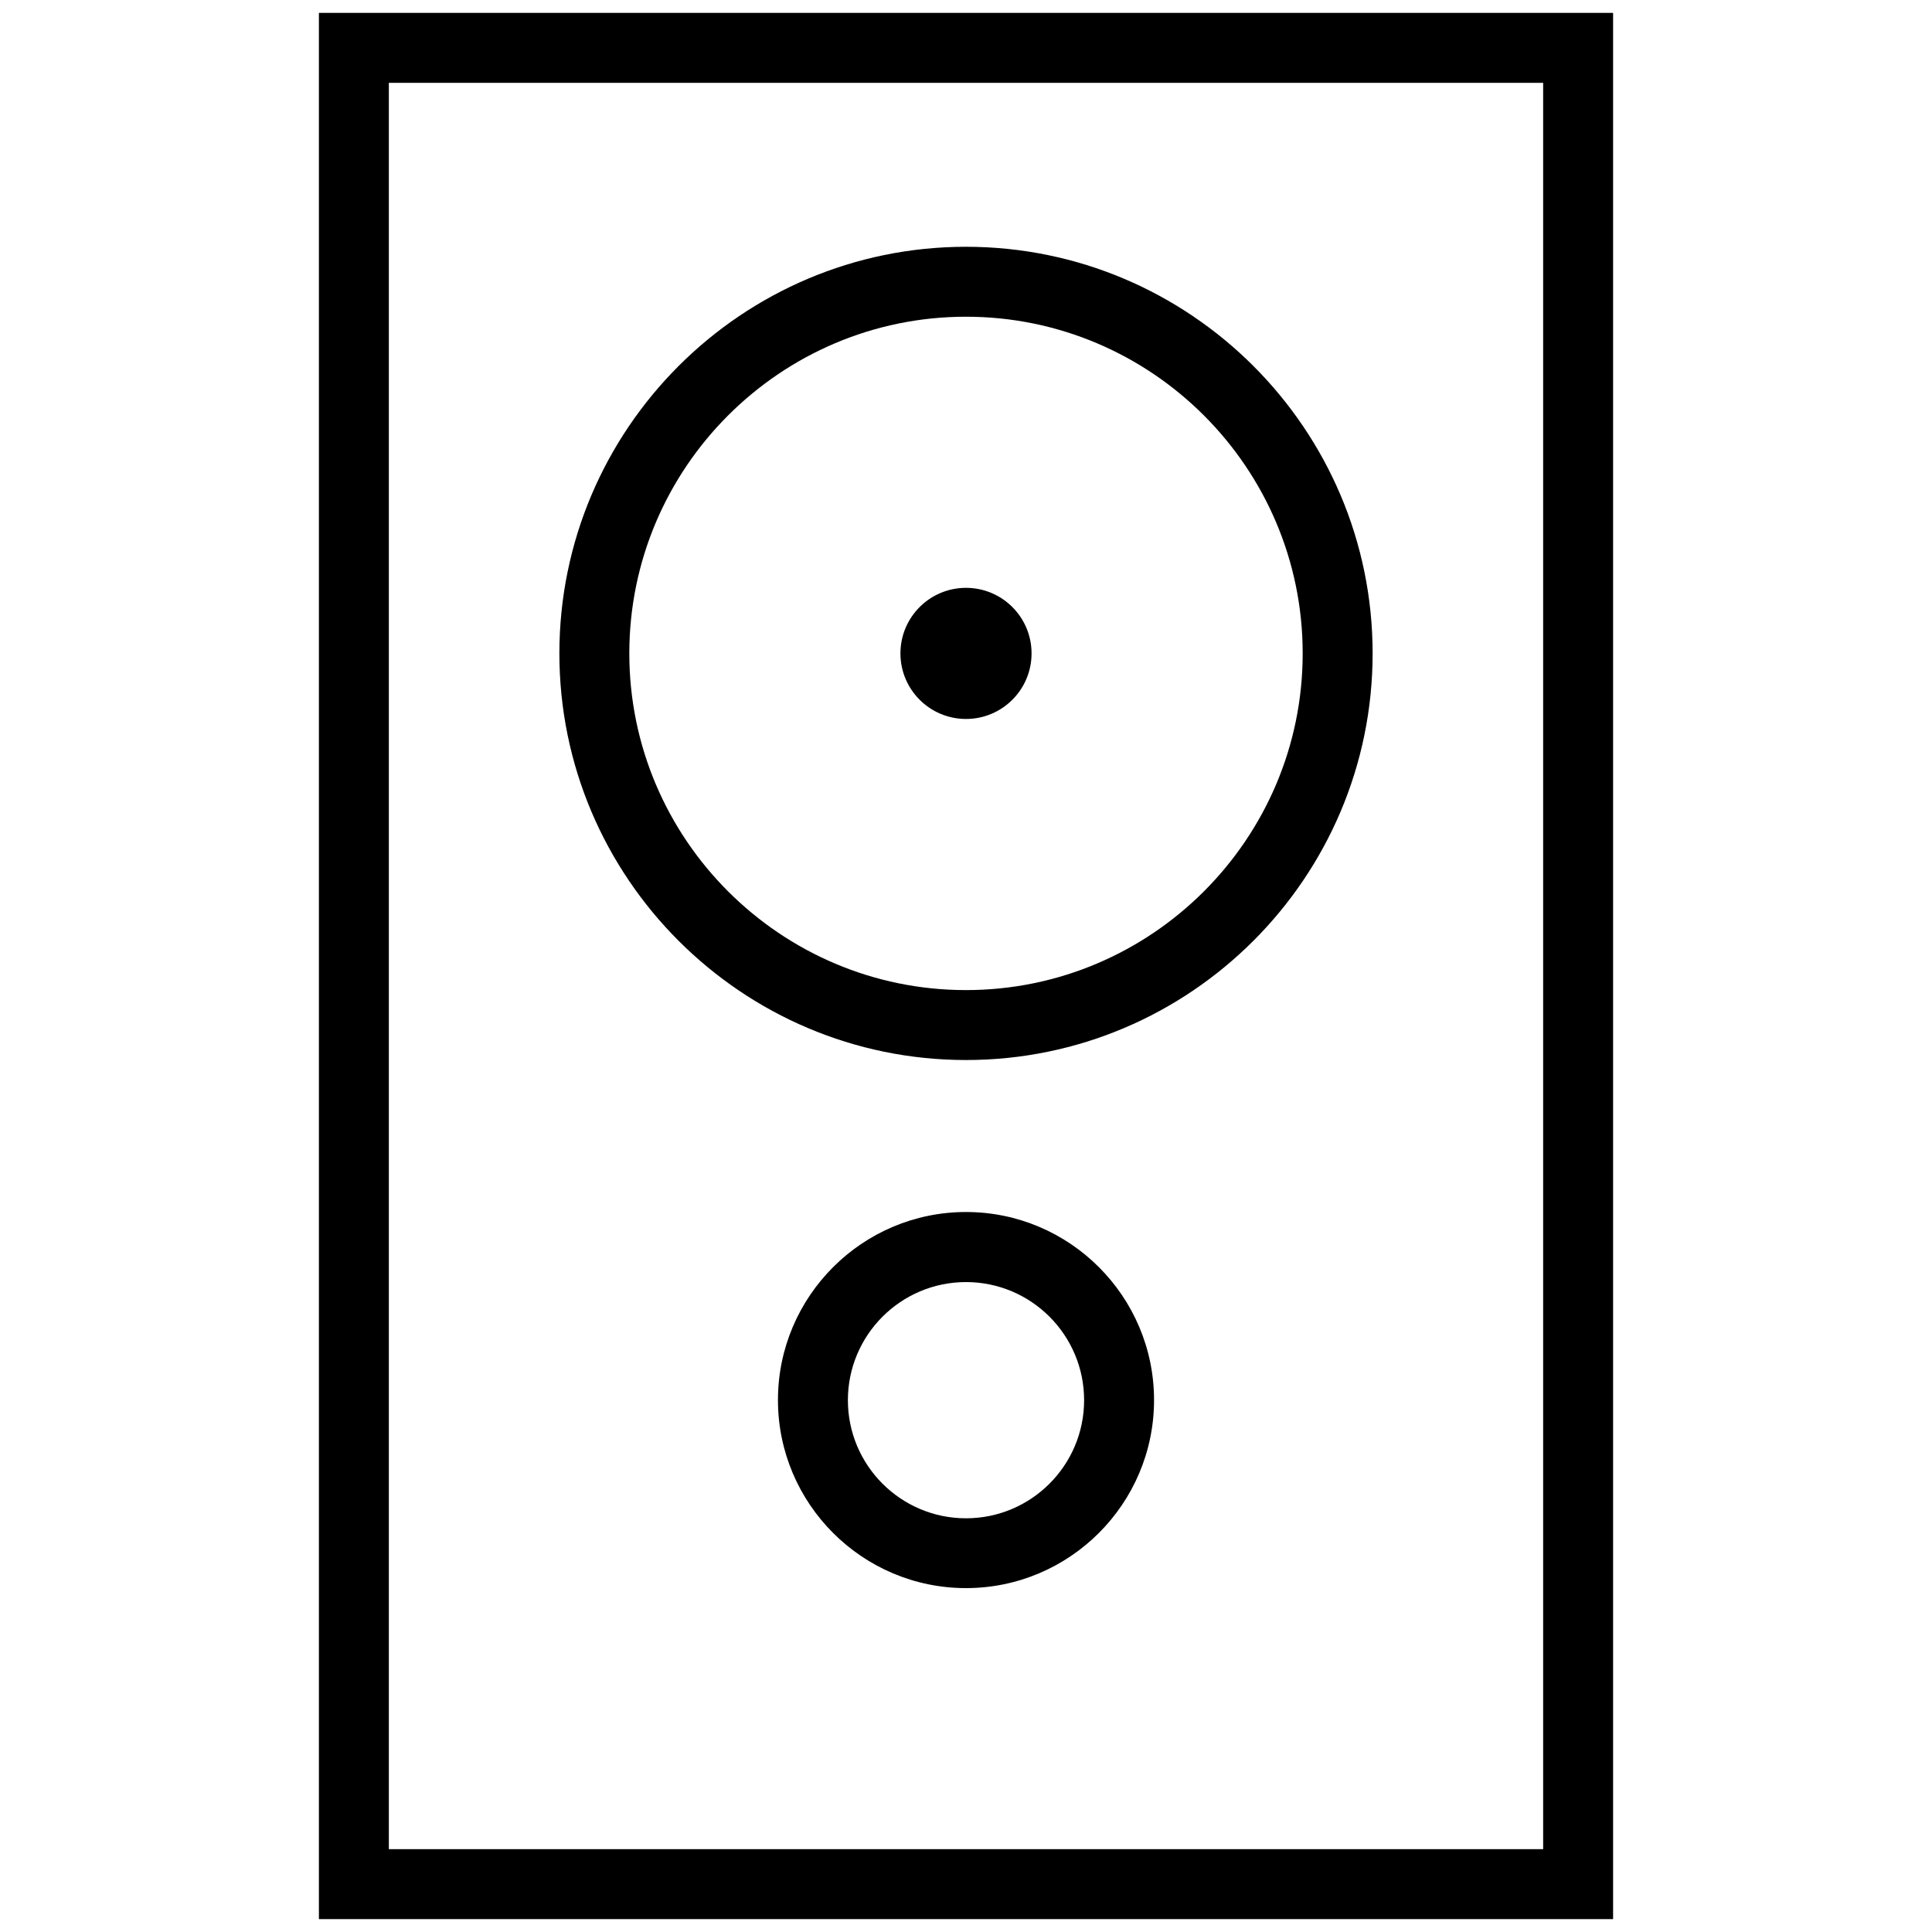
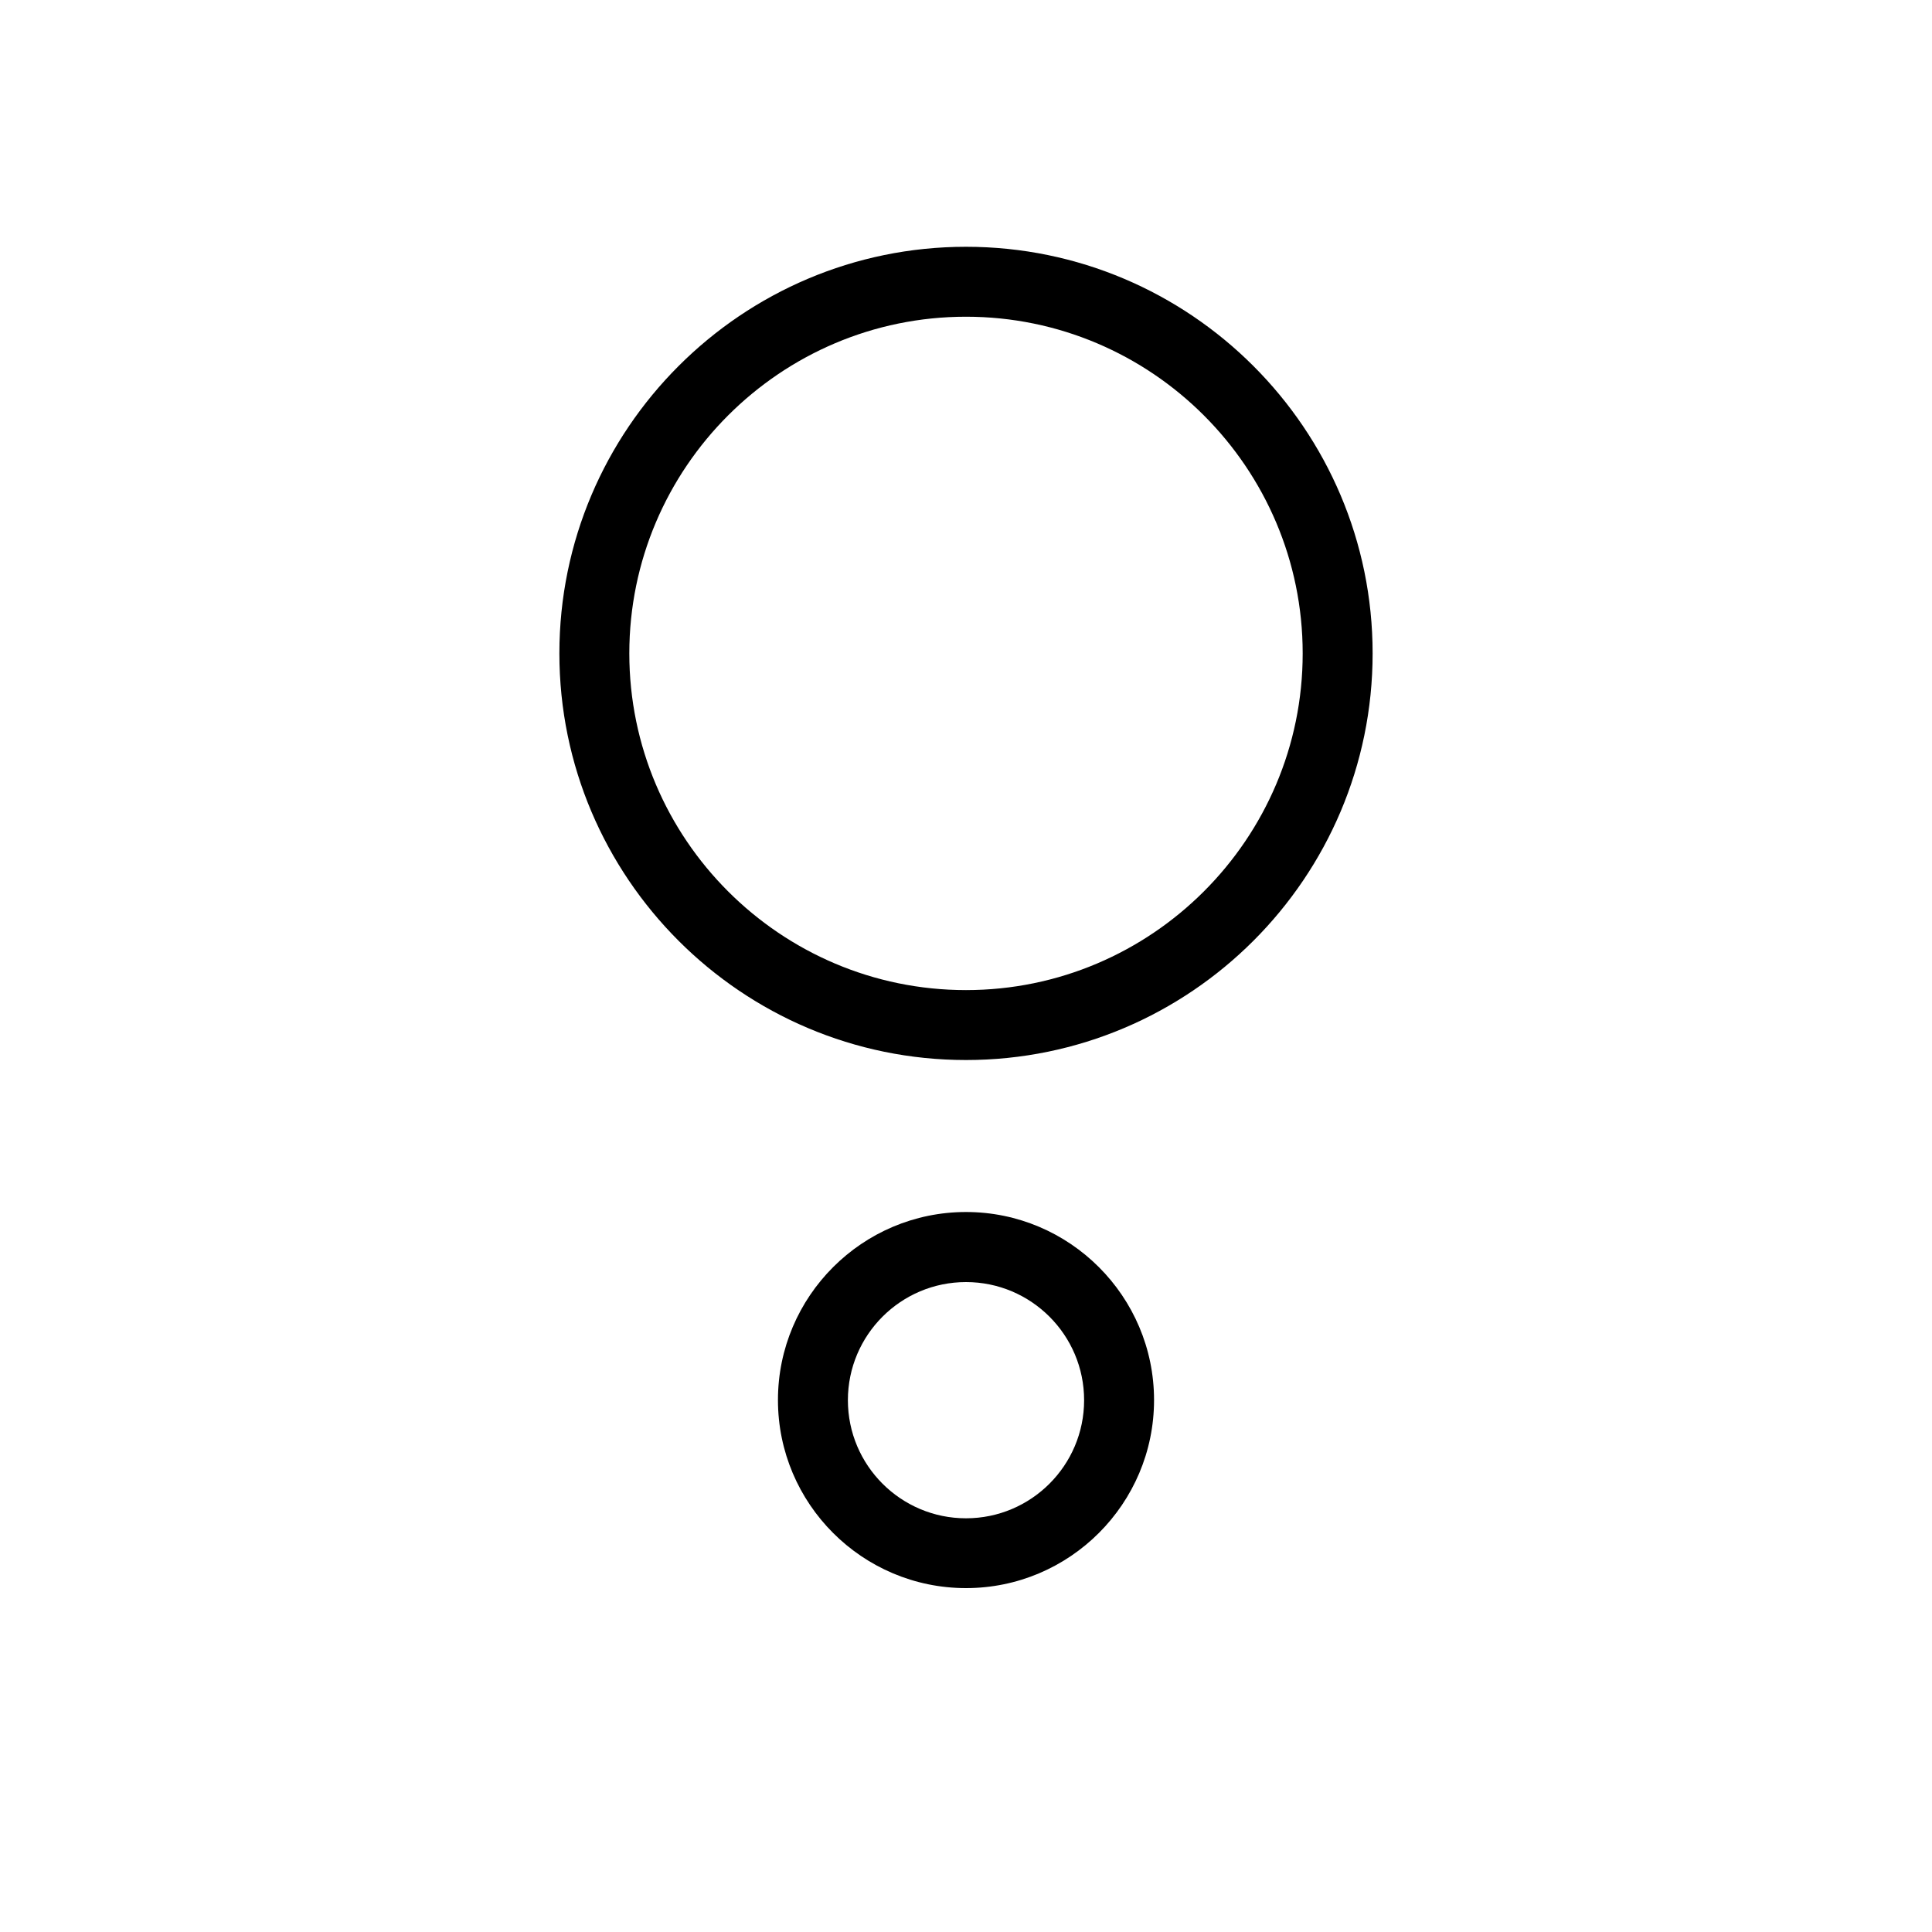
<svg xmlns="http://www.w3.org/2000/svg" id="Layer_3" data-name="Layer 3" viewBox="0 0 150 150">
-   <path d="m125.24,149H24.76V1h100.48v148Zm-95.05-5.43h89.62V6.43H30.19v137.14Z" />
  <g>
    <path d="m75,123.3c-8.05,0-14.6-6.55-14.6-14.6s6.55-14.6,14.6-14.6,14.6,6.55,14.6,14.6-6.55,14.6-14.6,14.6Zm0-23.76c-5.06,0-9.17,4.11-9.17,9.17s4.11,9.17,9.17,9.17,9.17-4.11,9.17-9.17-4.11-9.17-9.17-9.17Z" />
    <g>
      <path d="m75,82.3c-17.41,0-31.57-14.16-31.57-31.57s14.16-31.57,31.57-31.57,31.57,14.16,31.57,31.57-14.16,31.57-31.57,31.57Zm0-57.71c-14.41,0-26.14,11.73-26.14,26.14s11.73,26.14,26.14,26.14,26.14-11.73,26.14-26.14-11.73-26.14-26.14-26.14Z" />
-       <circle cx="75" cy="50.73" r="5.09" />
    </g>
  </g>
</svg>